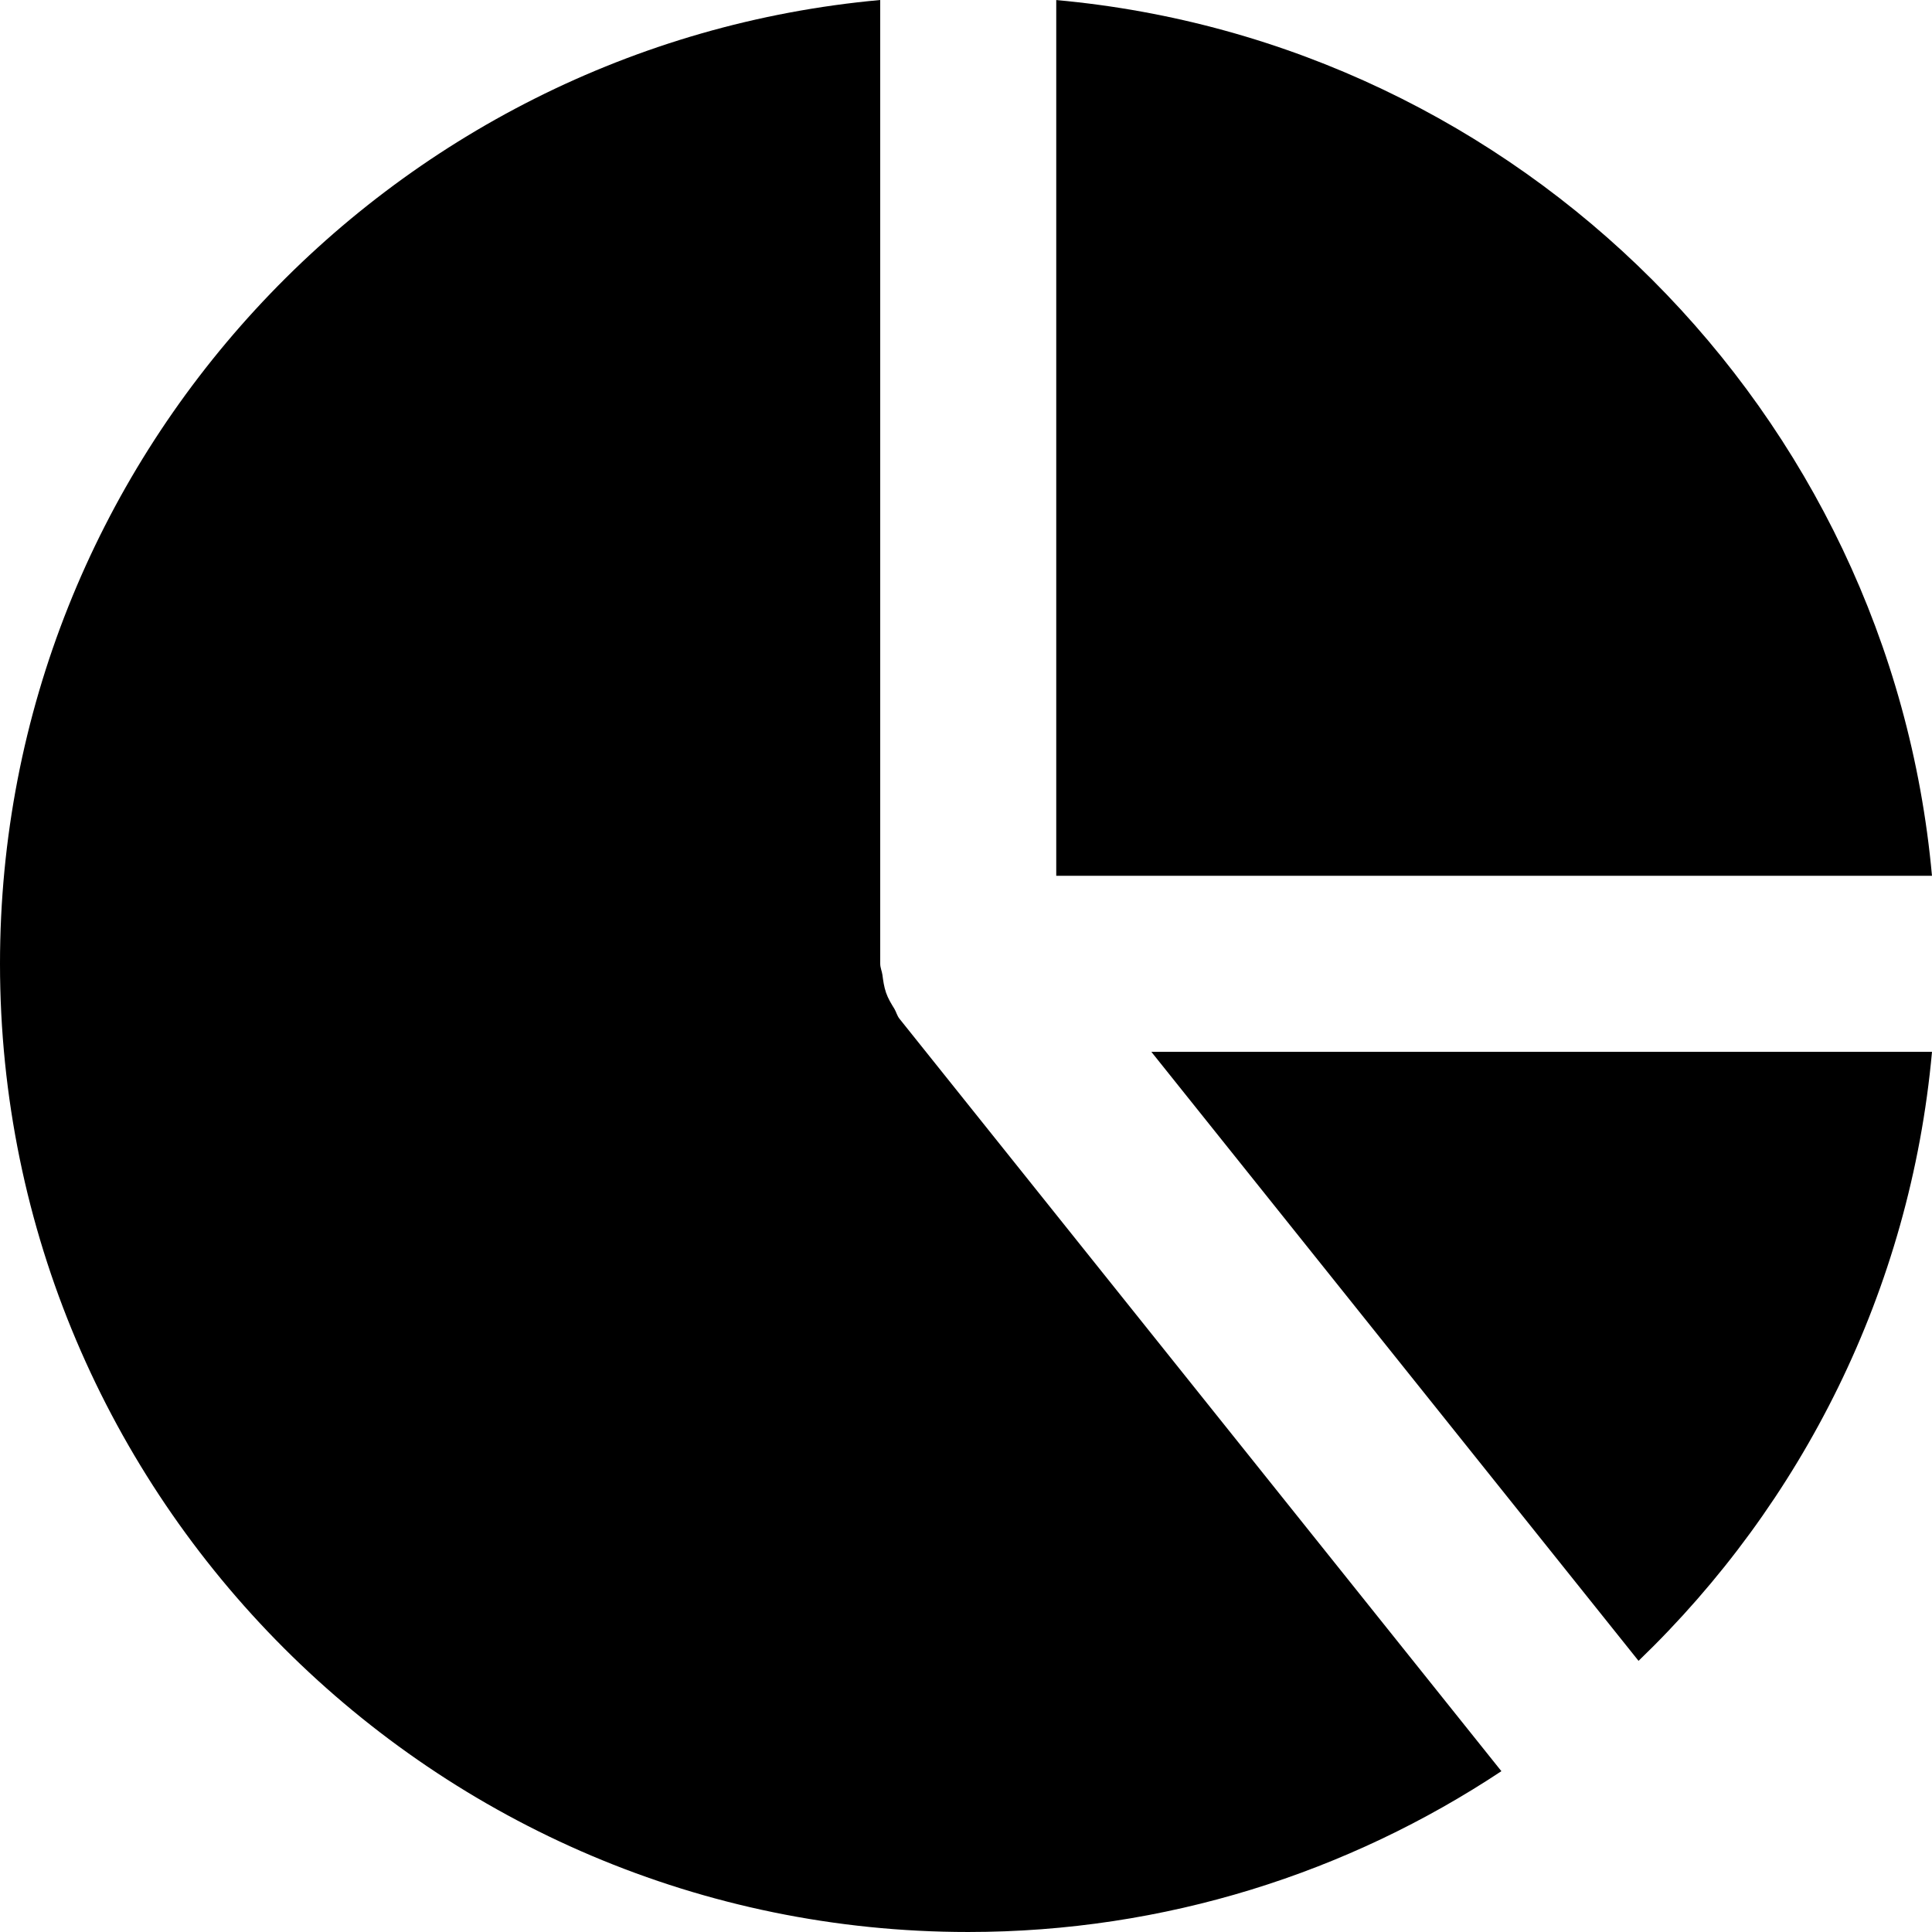
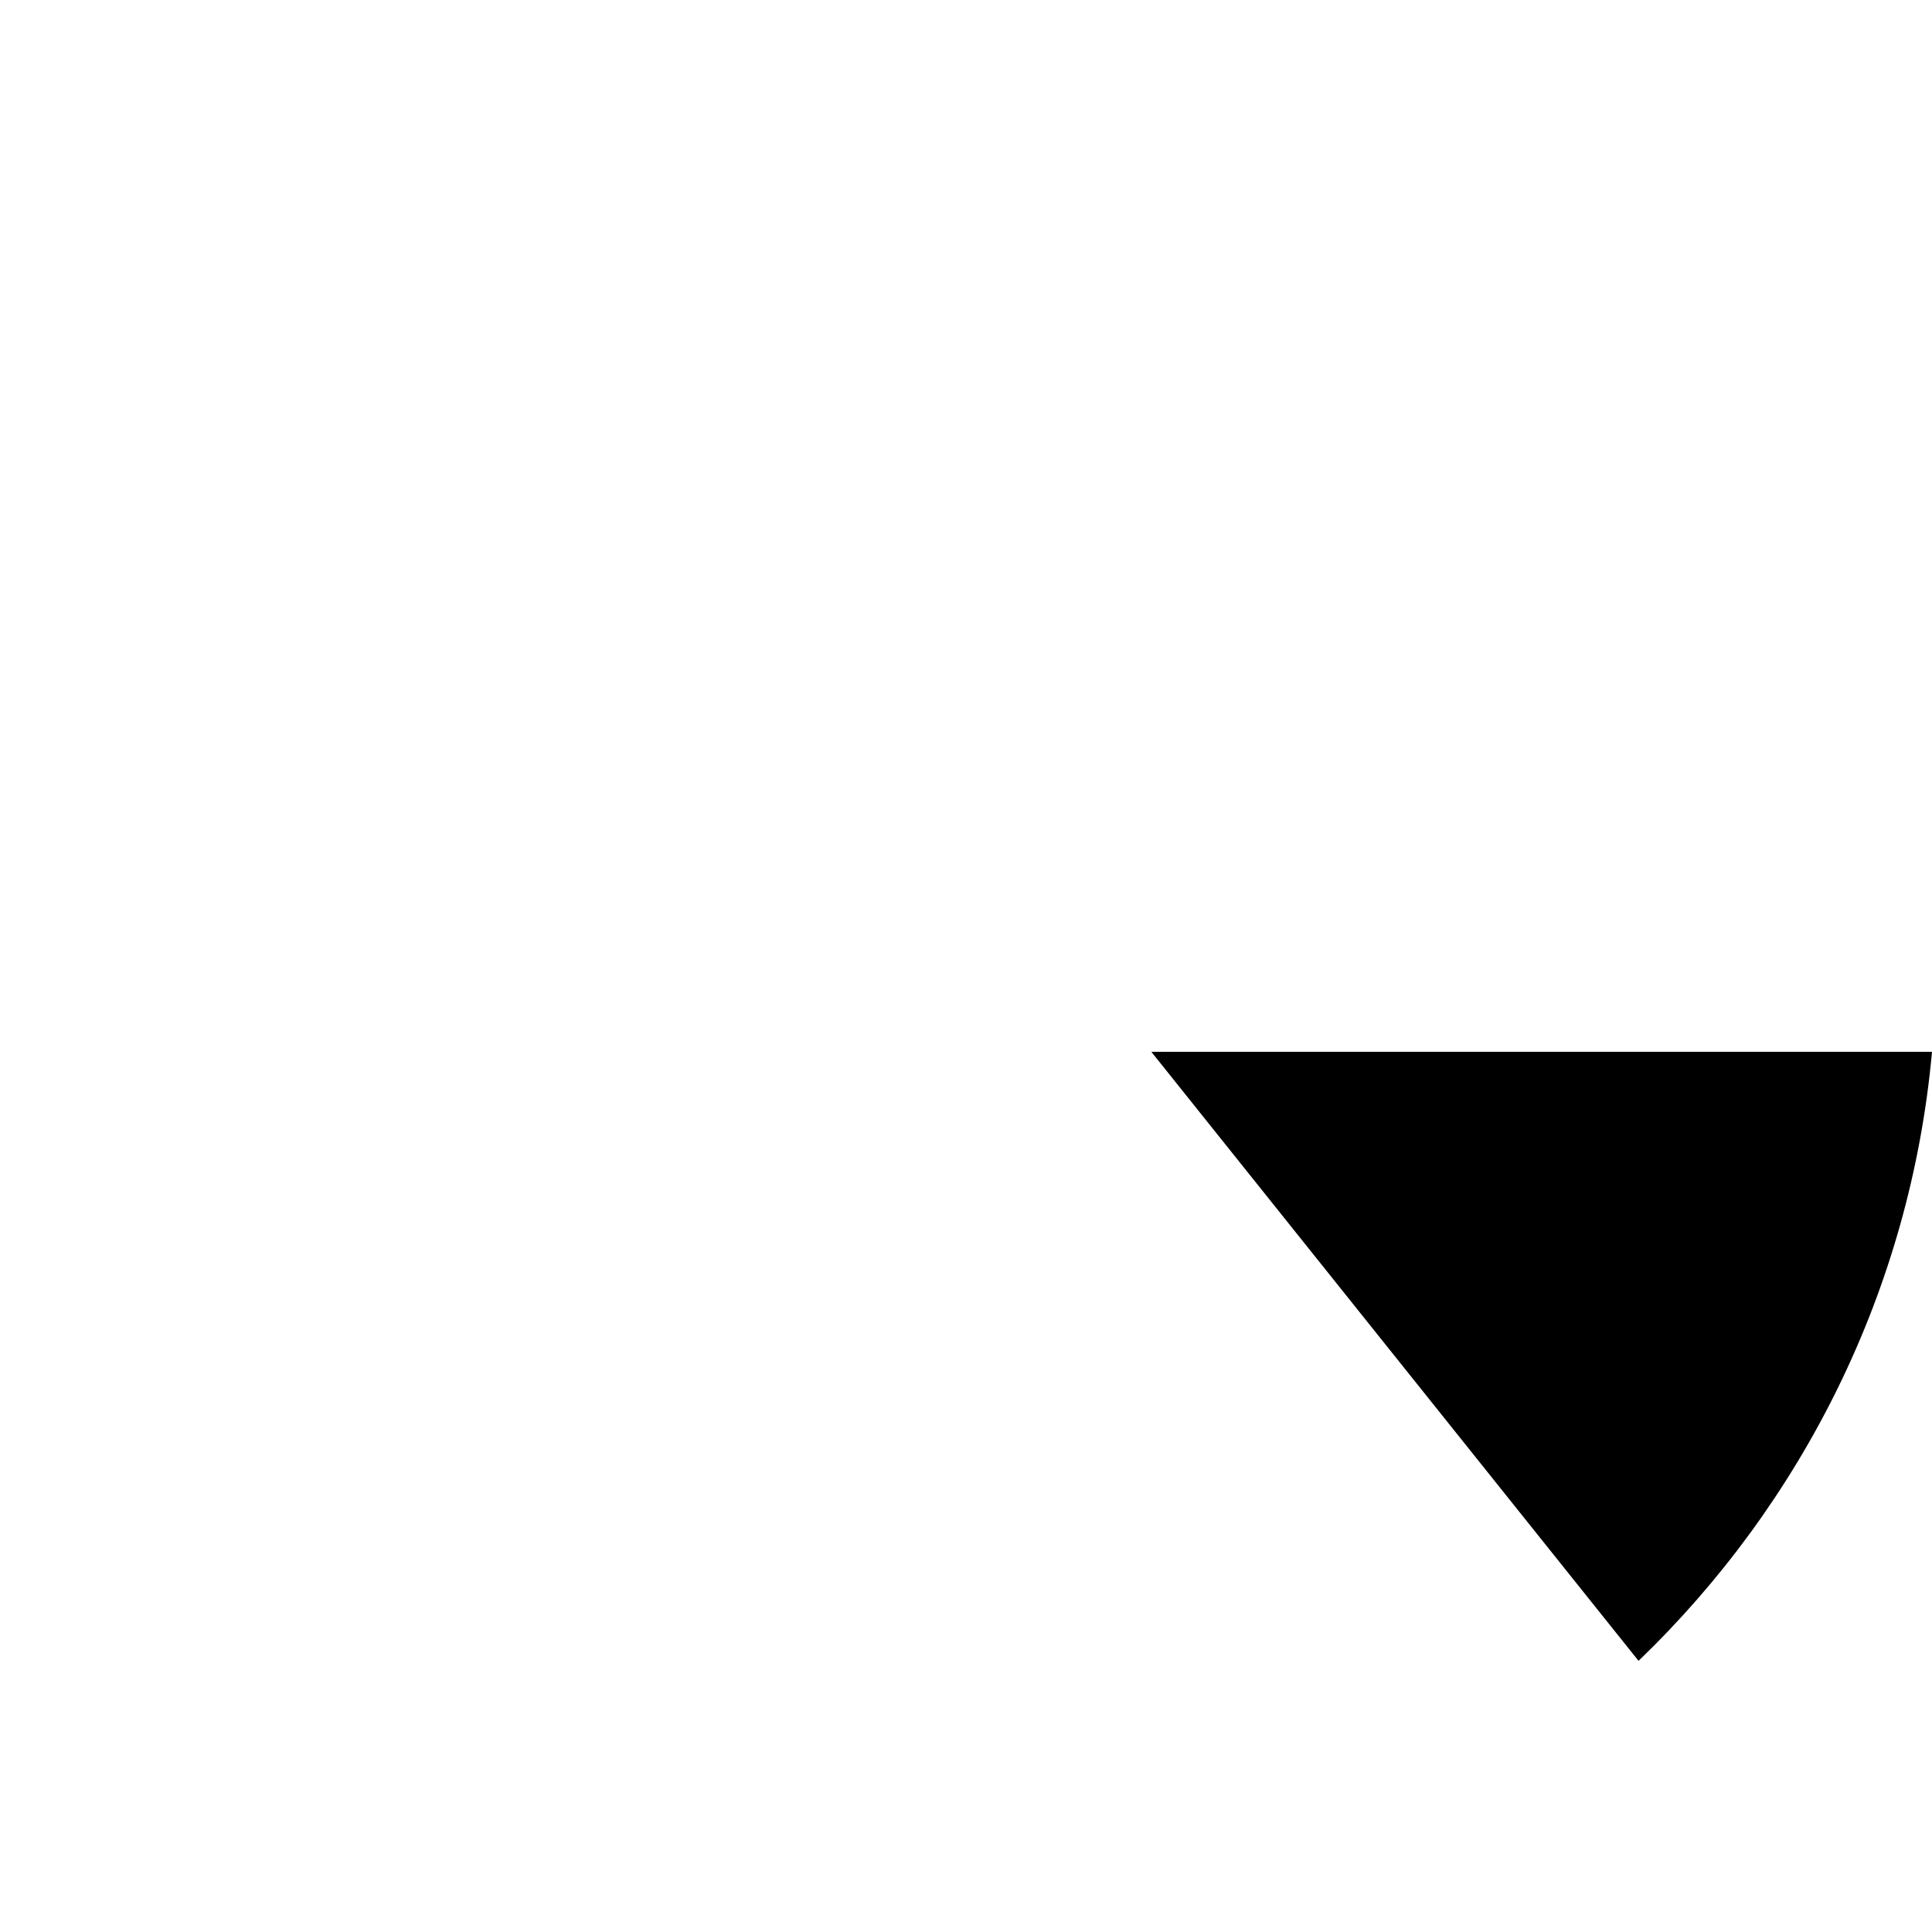
<svg xmlns="http://www.w3.org/2000/svg" version="1.1" id="Layer_1" x="0px" y="0px" viewBox="0 0 510.815 510.815" style="enable-background:new 0 0 510.815 510.815;" xml:space="preserve">
  <g>
    <g>
      <g>
-         <path d="M236.474,266.73c-0.861-1.396-1.676-2.723-2.211-4.282s-0.745-3.095-0.954-4.701c-0.14-1.001-0.582-1.885-0.582-2.932     V0.001C102.447,11.824,0,121.531,0,254.814c0,141.172,114.828,256,256,256c52.061,0,100.515-15.709,140.963-42.519     L237.824,269.36C237.172,268.545,236.986,267.591,236.474,266.73z" />
        <path d="M304.41,278.099l128.815,161.024c43.194-41.542,71.866-97.978,77.591-161.024H304.41z" />
-         <path d="M279.268,0.013v231.54h231.54C499.707,108.952,401.869,11.114,279.268,0.013z" />
      </g>
    </g>
  </g>
  <g>
</g>
  <g>
</g>
  <g>
</g>
  <g>
</g>
  <g>
</g>
  <g>
</g>
  <g>
</g>
  <g>
</g>
  <g>
</g>
  <g>
</g>
  <g>
</g>
  <g>
</g>
  <g>
</g>
  <g>
</g>
  <g>
</g>
</svg>